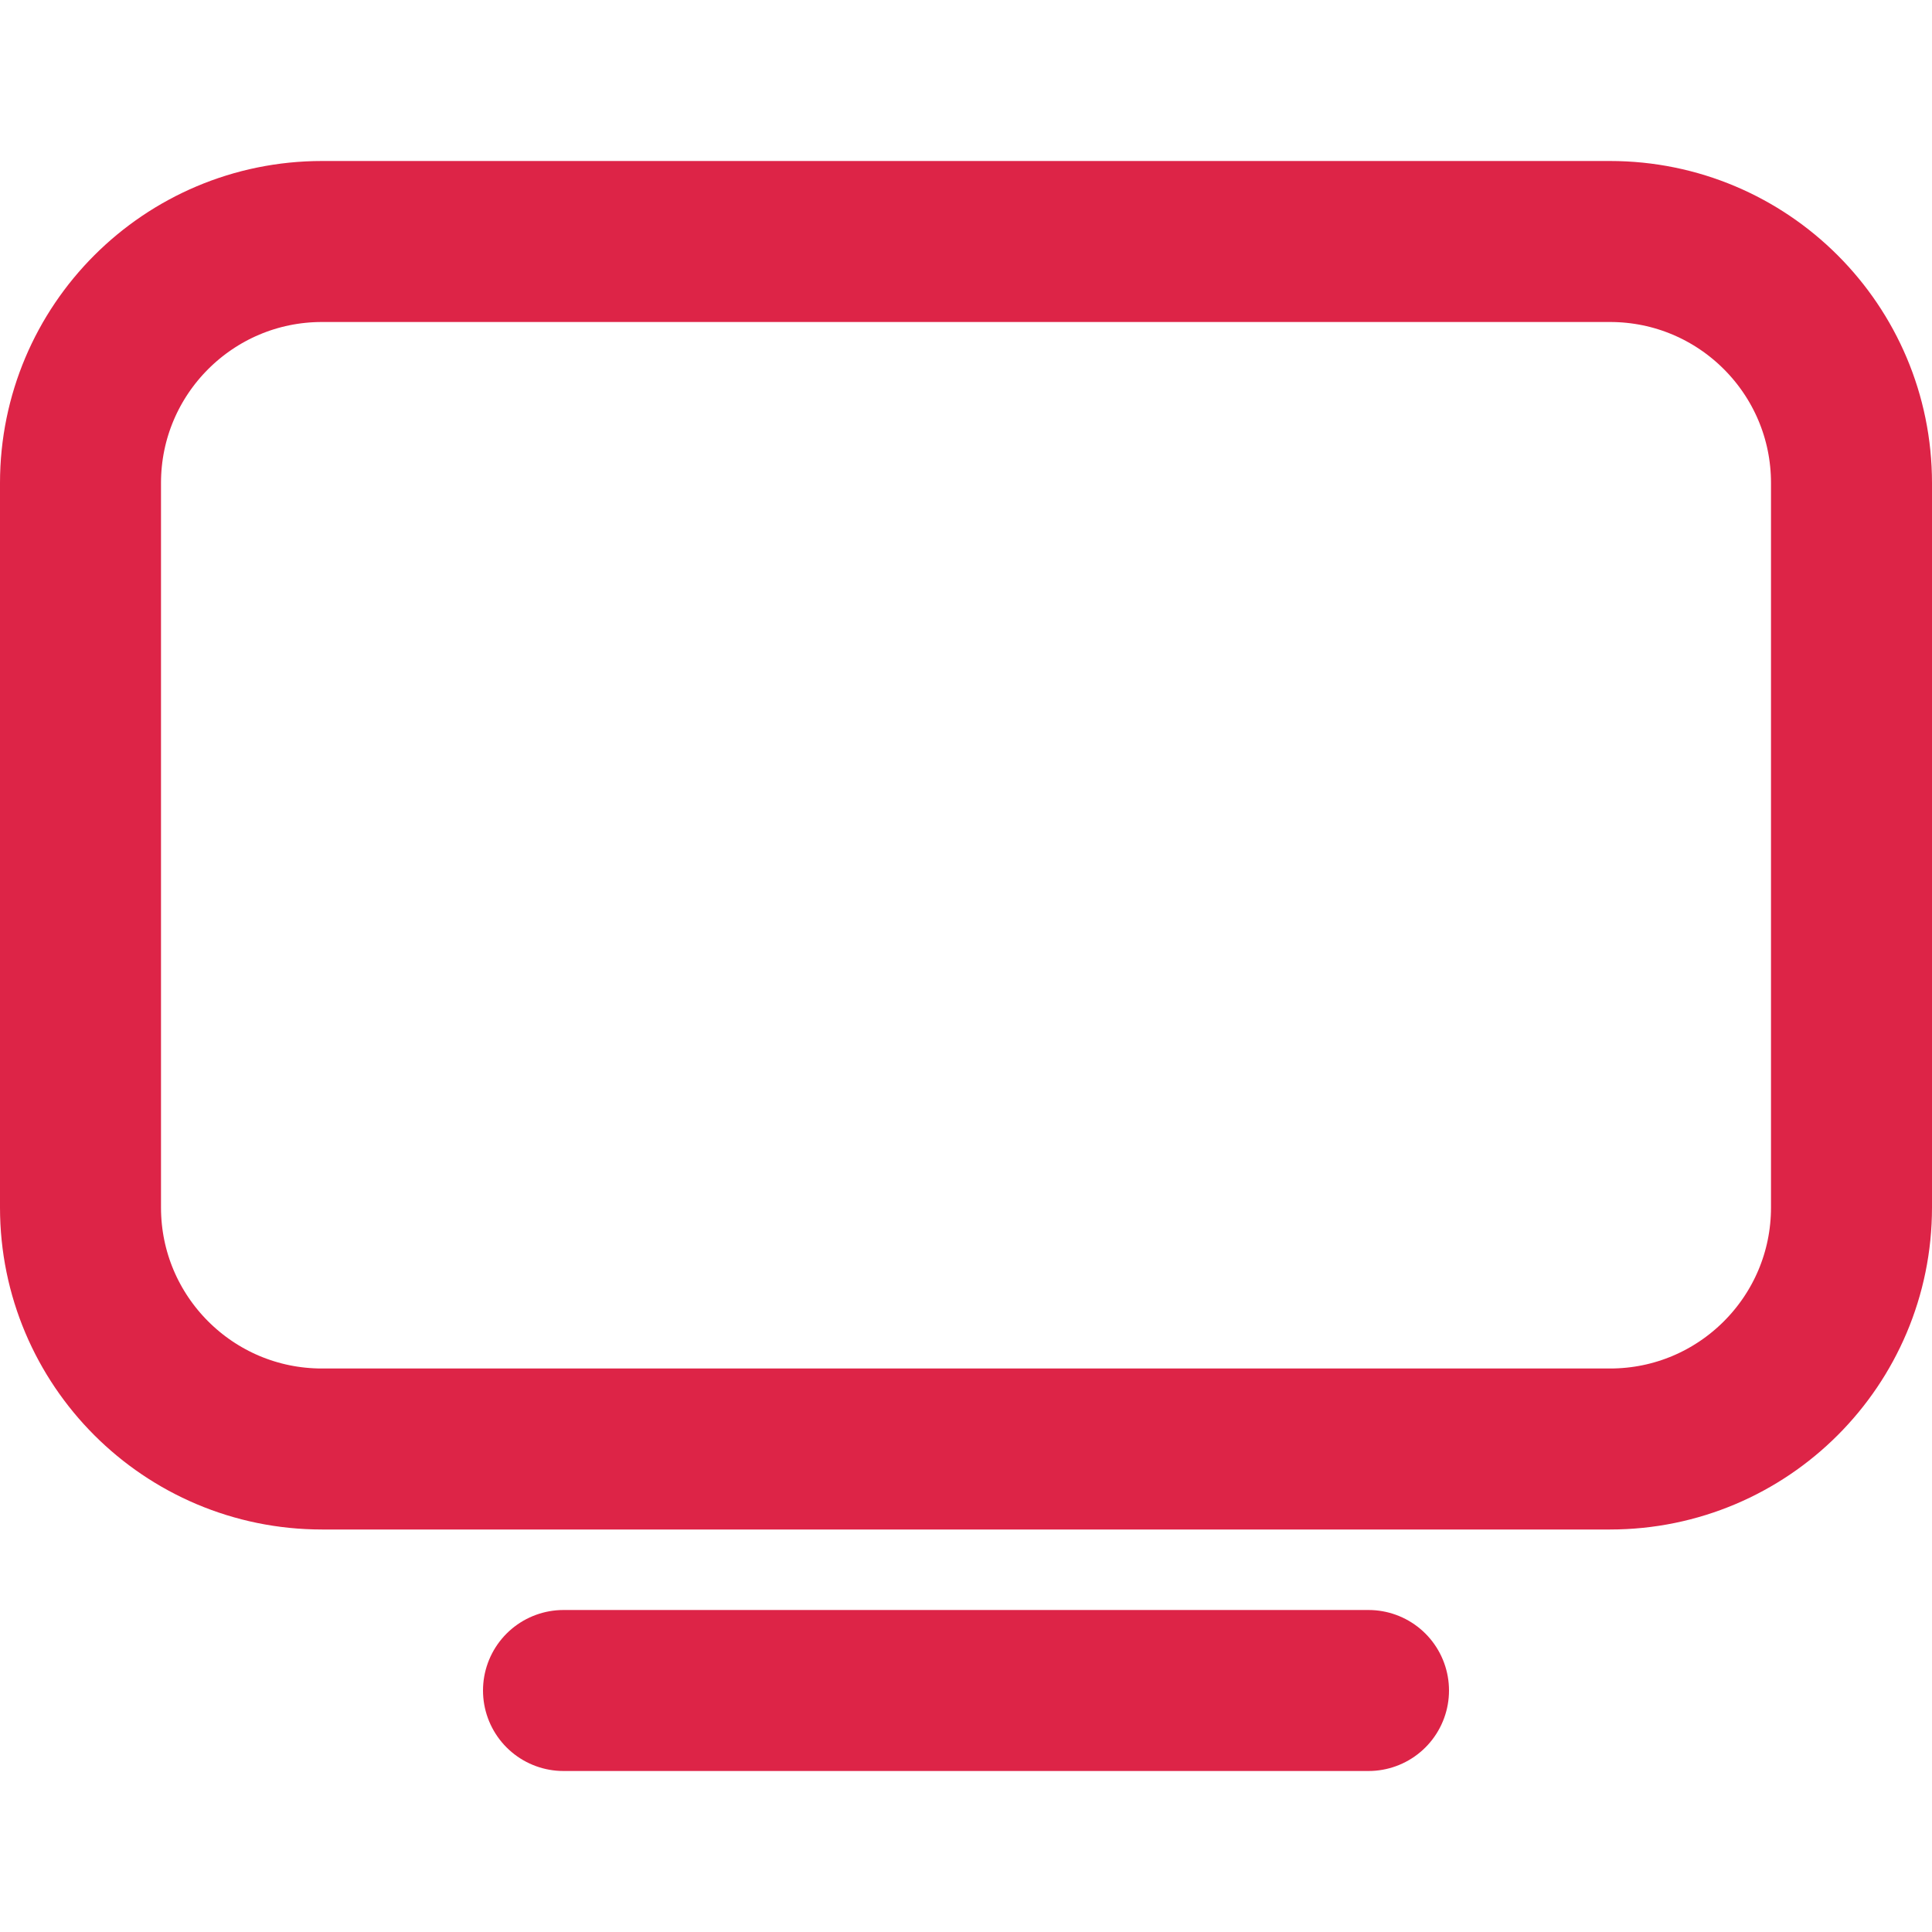
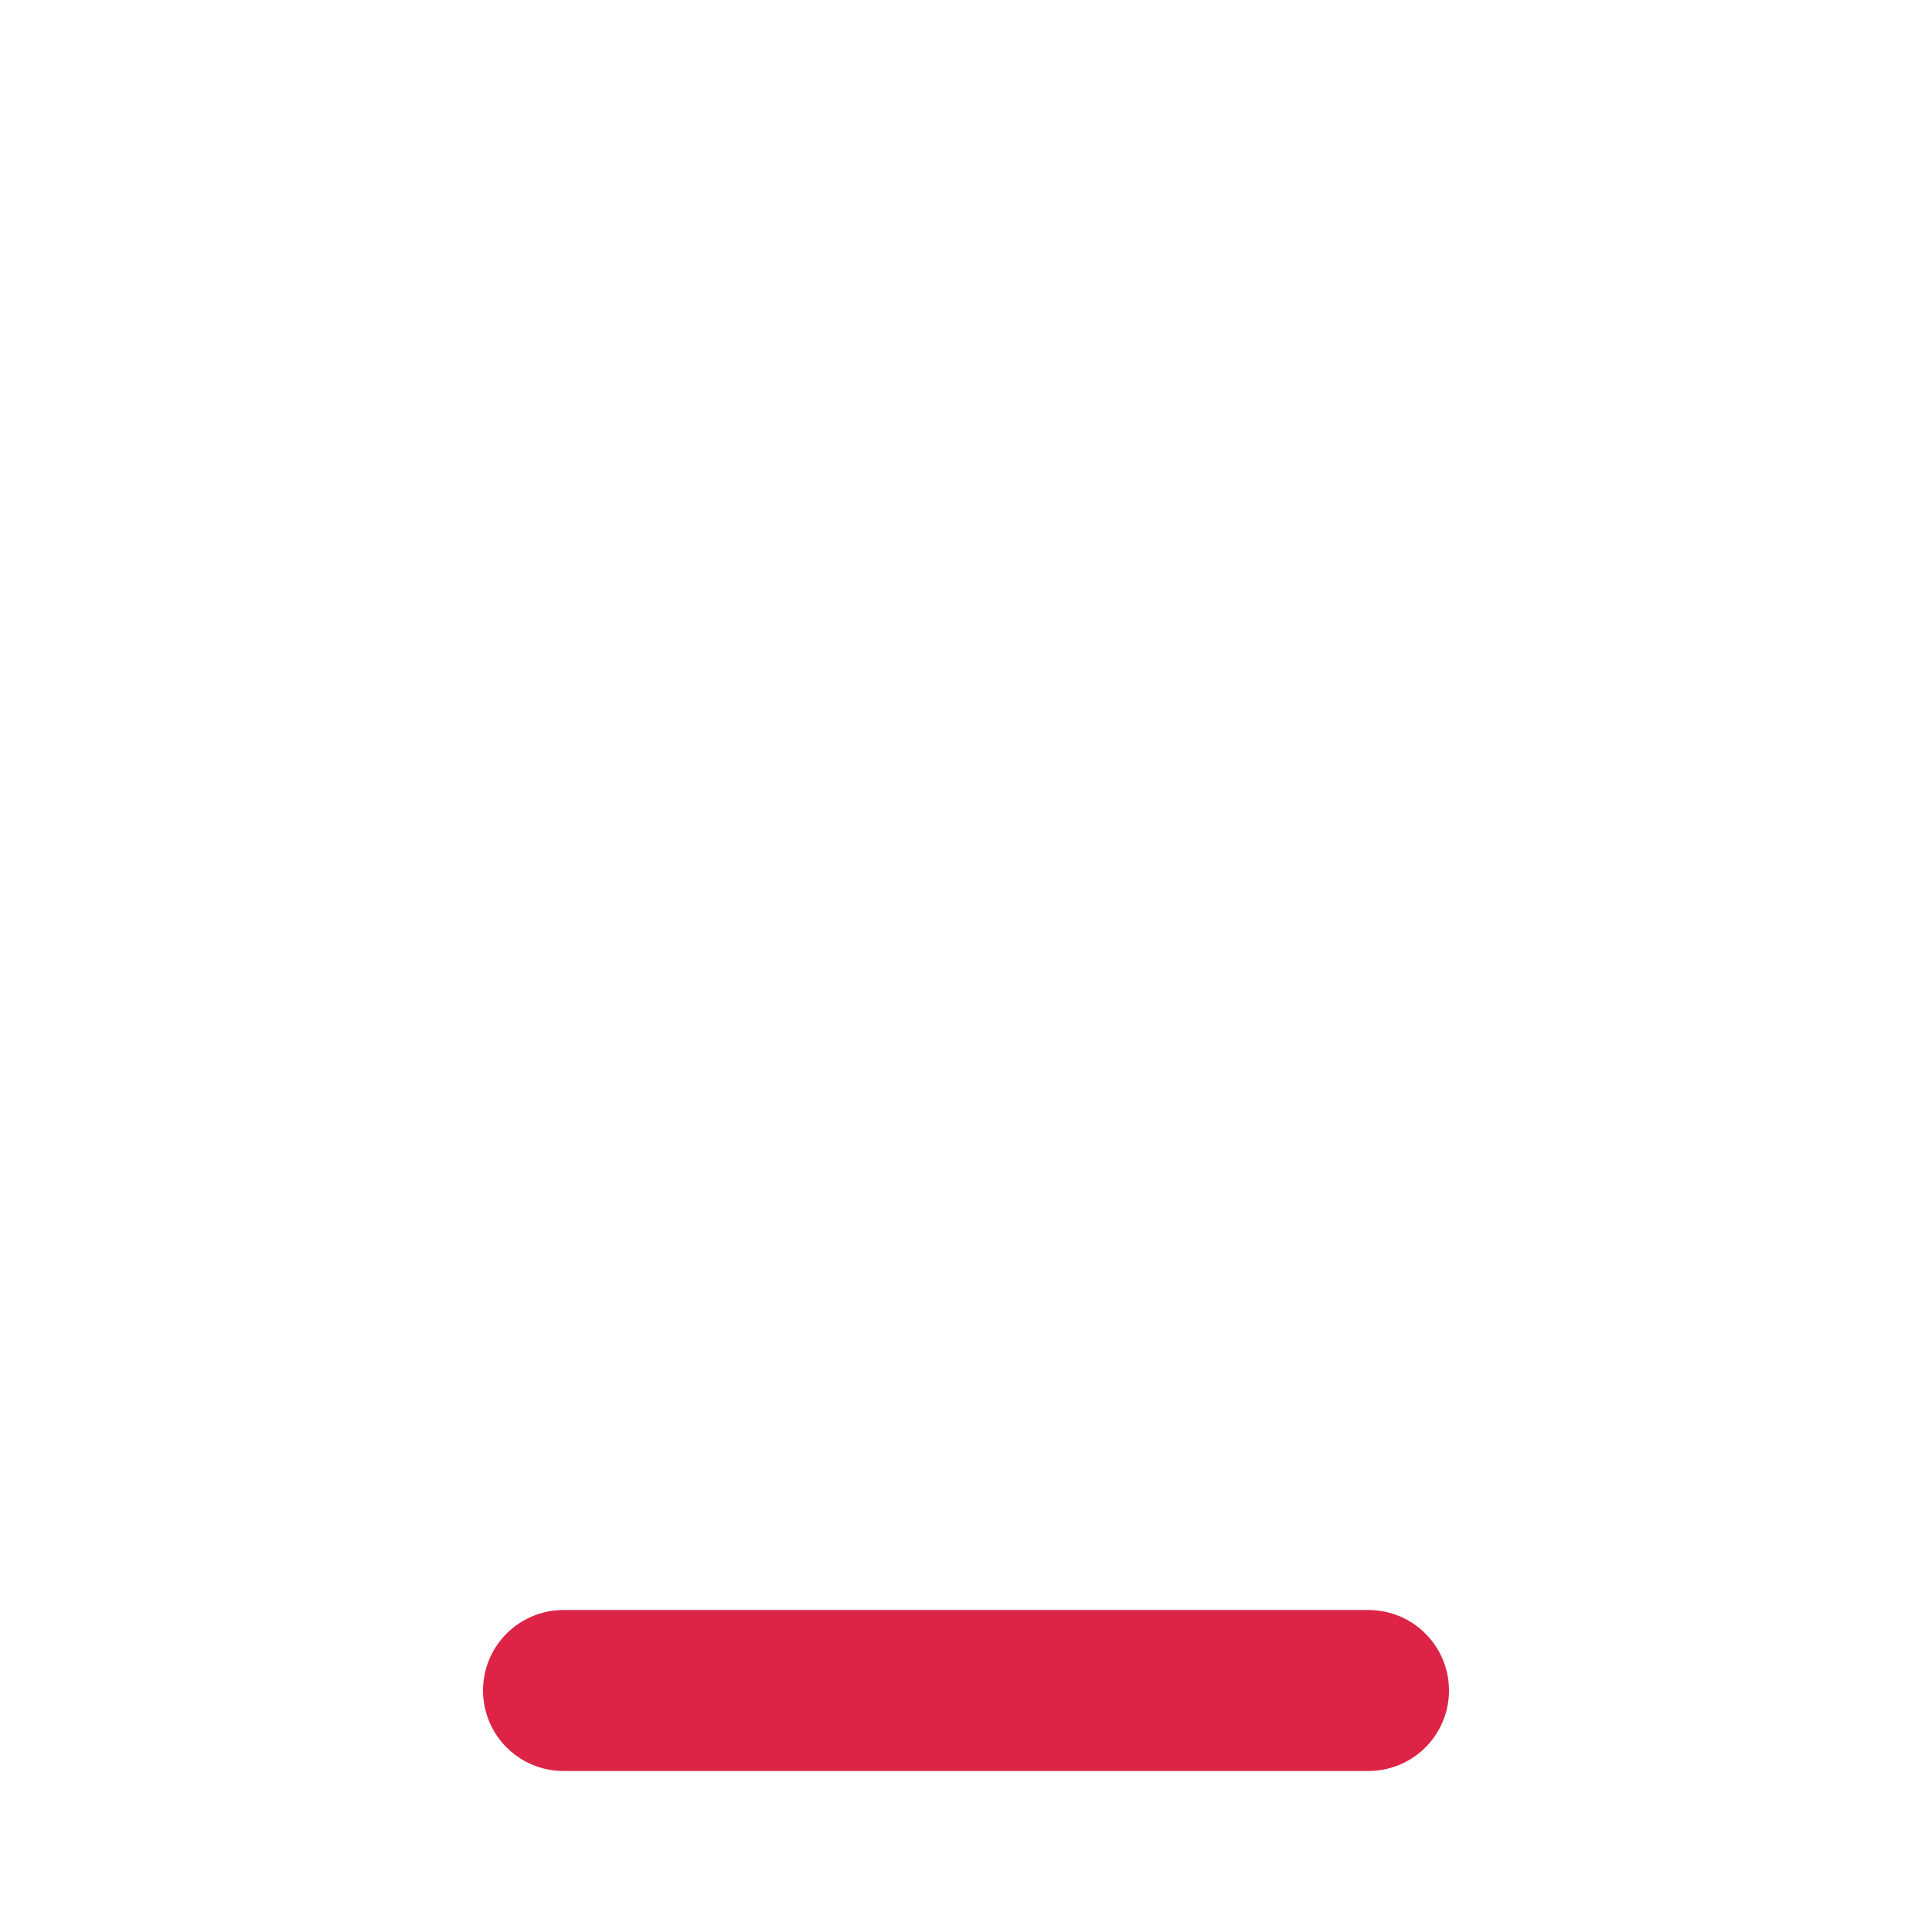
<svg xmlns="http://www.w3.org/2000/svg" width="24" height="24" viewBox="0 0 24 24" fill="none">
-   <path d="M20 3H4C2.343 3 1 4.343 1 6V15C1 16.657 2.343 18 4 18H20C21.657 18 23 16.657 23 15V6C23 4.343 21.657 3 20 3Z" stroke="#DD2447" stroke-width="2" stroke-linecap="round" stroke-linejoin="round" />
  <path d="M7 21H17" stroke="#DD2447" stroke-width="2" stroke-linecap="round" stroke-linejoin="round" />
</svg>